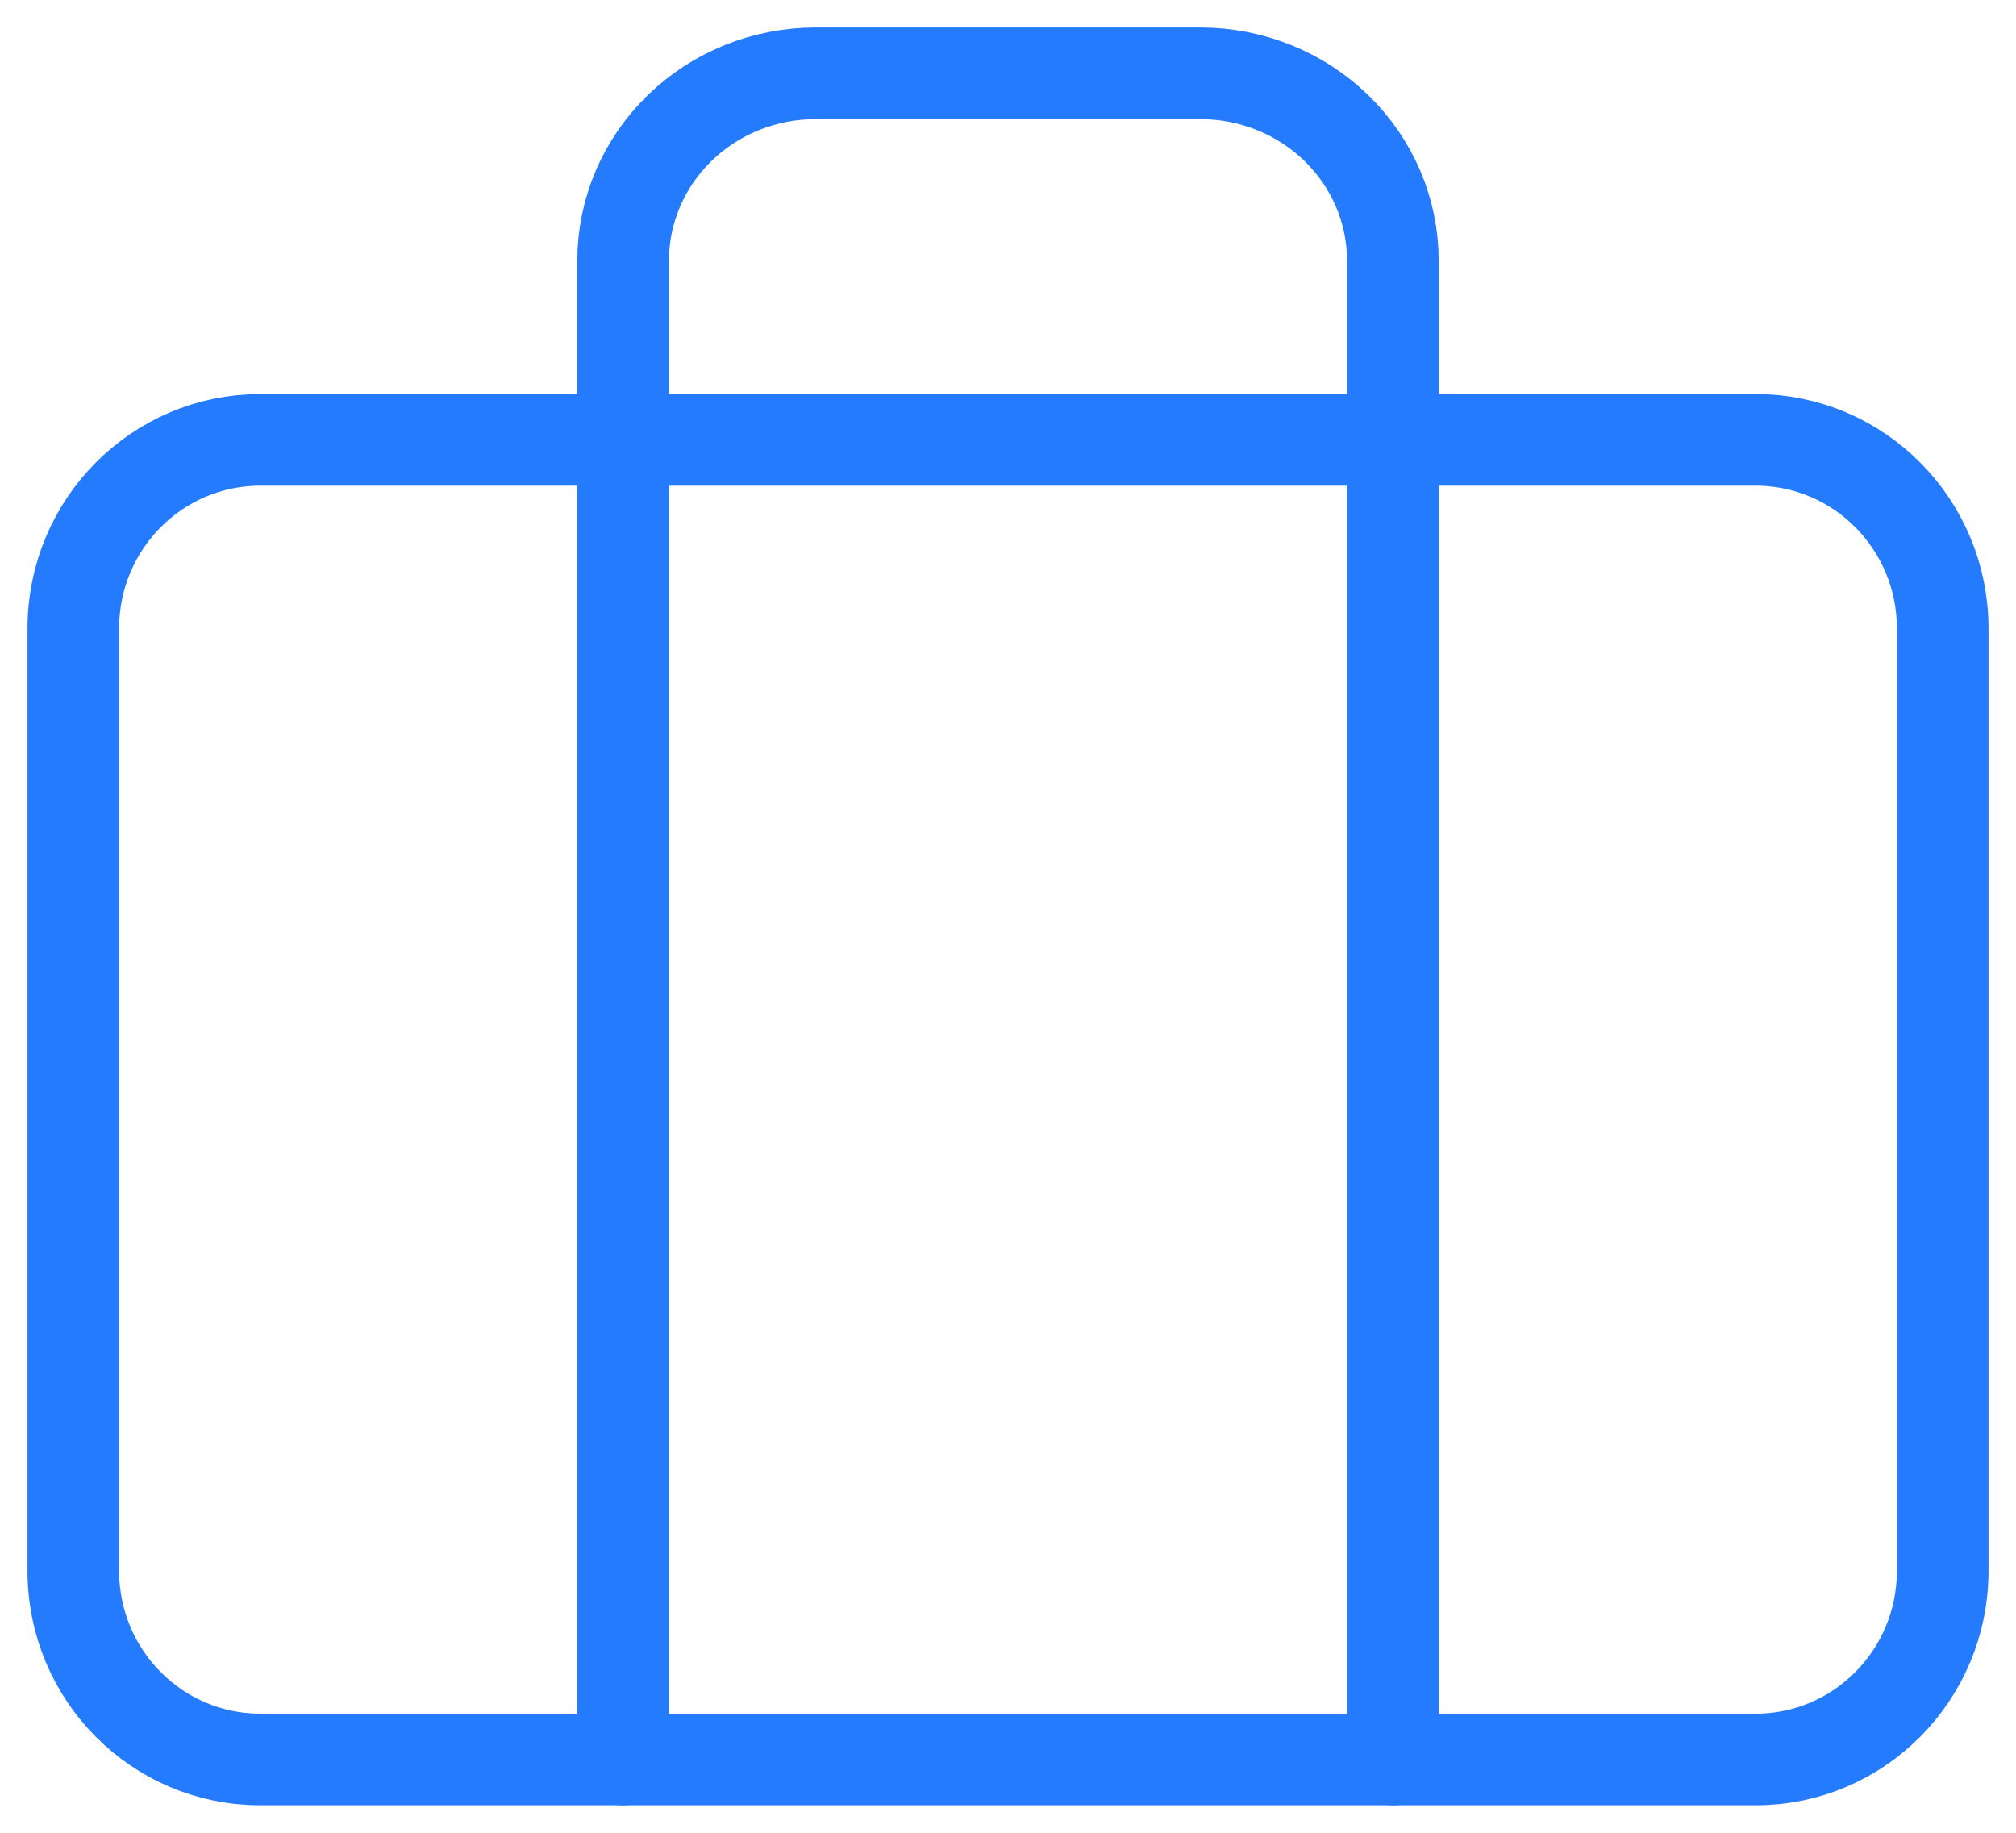
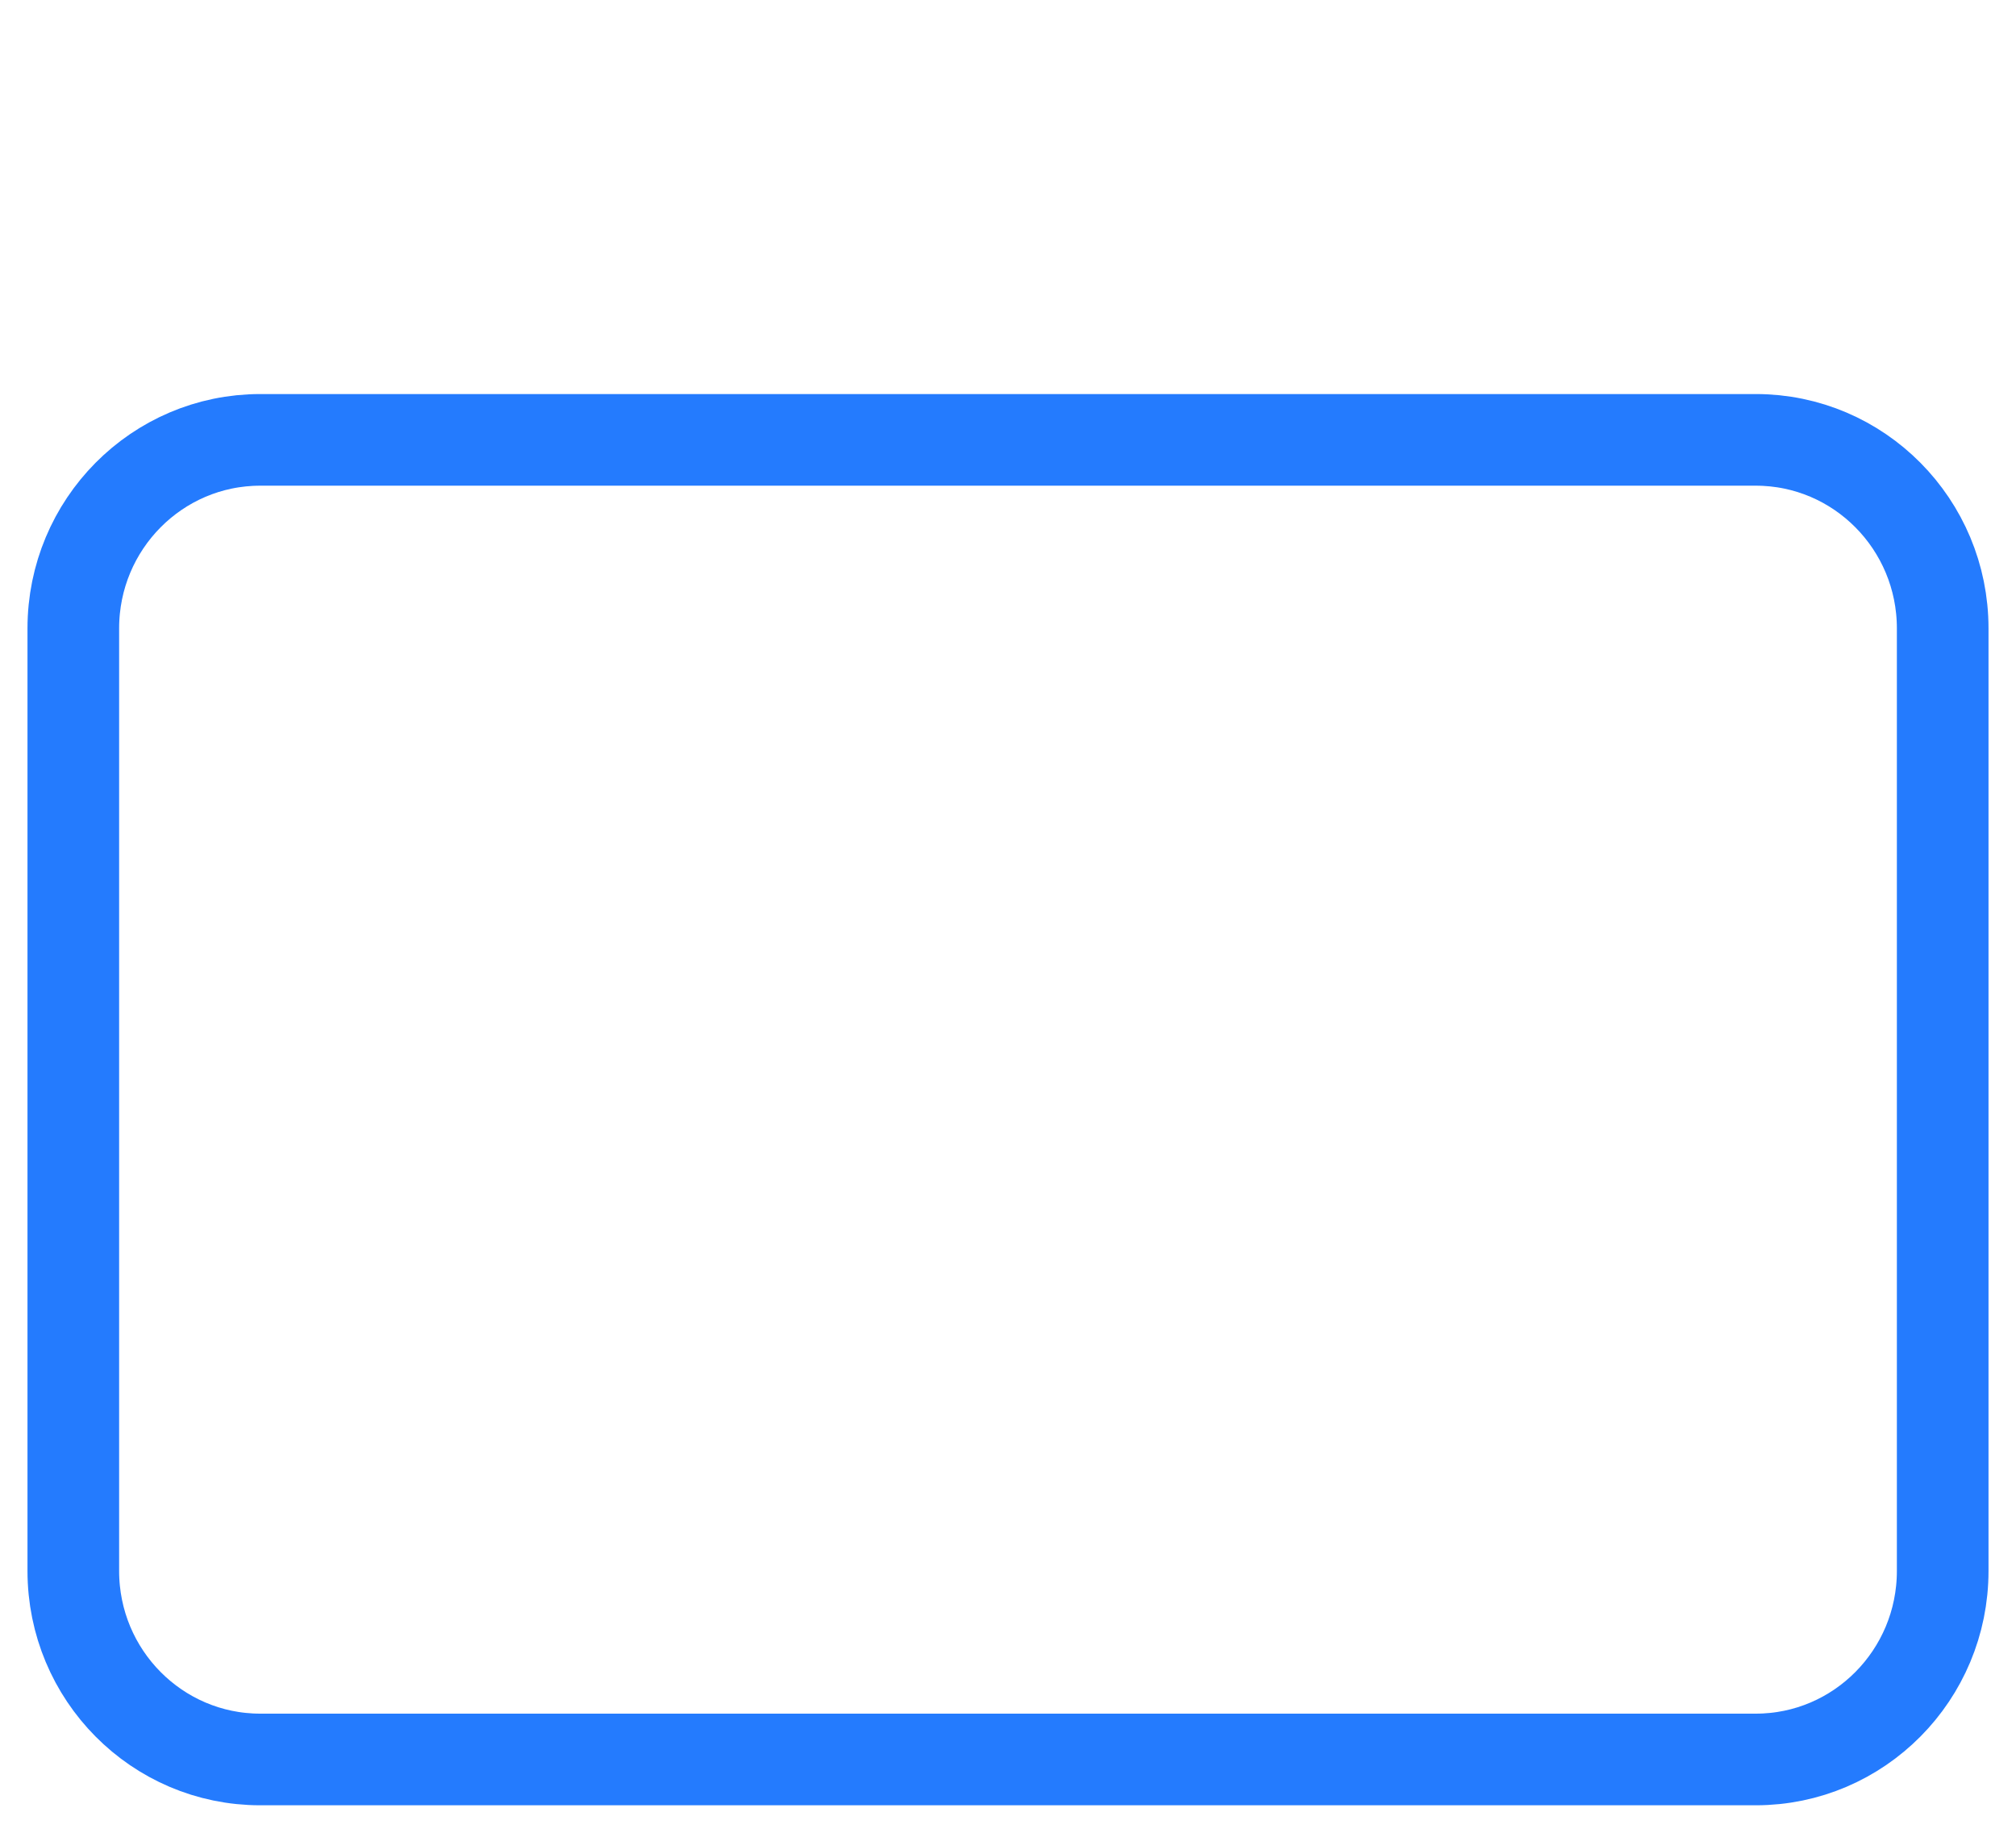
<svg xmlns="http://www.w3.org/2000/svg" width="55" height="50" viewBox="0 0 55 50" fill="none">
  <path d="M47.9 12H7.1C4.283 12 2 14.303 2 17.143V42.857C2 45.697 4.283 48 7.1 48H47.9C50.717 48 53 45.697 53 42.857V17.143C53 14.303 50.717 12 47.9 12Z" stroke="#247BFE" stroke-width="2.5" stroke-linecap="round" stroke-linejoin="round" />
-   <path d="M38 48V7.111C38 5.756 37.447 4.456 36.462 3.497C35.478 2.538 34.142 2 32.75 2H22.25C20.858 2 19.522 2.538 18.538 3.497C17.553 4.456 17 5.756 17 7.111V48" stroke="#247BFE" stroke-width="2.5" stroke-linecap="round" stroke-linejoin="round" />
</svg>